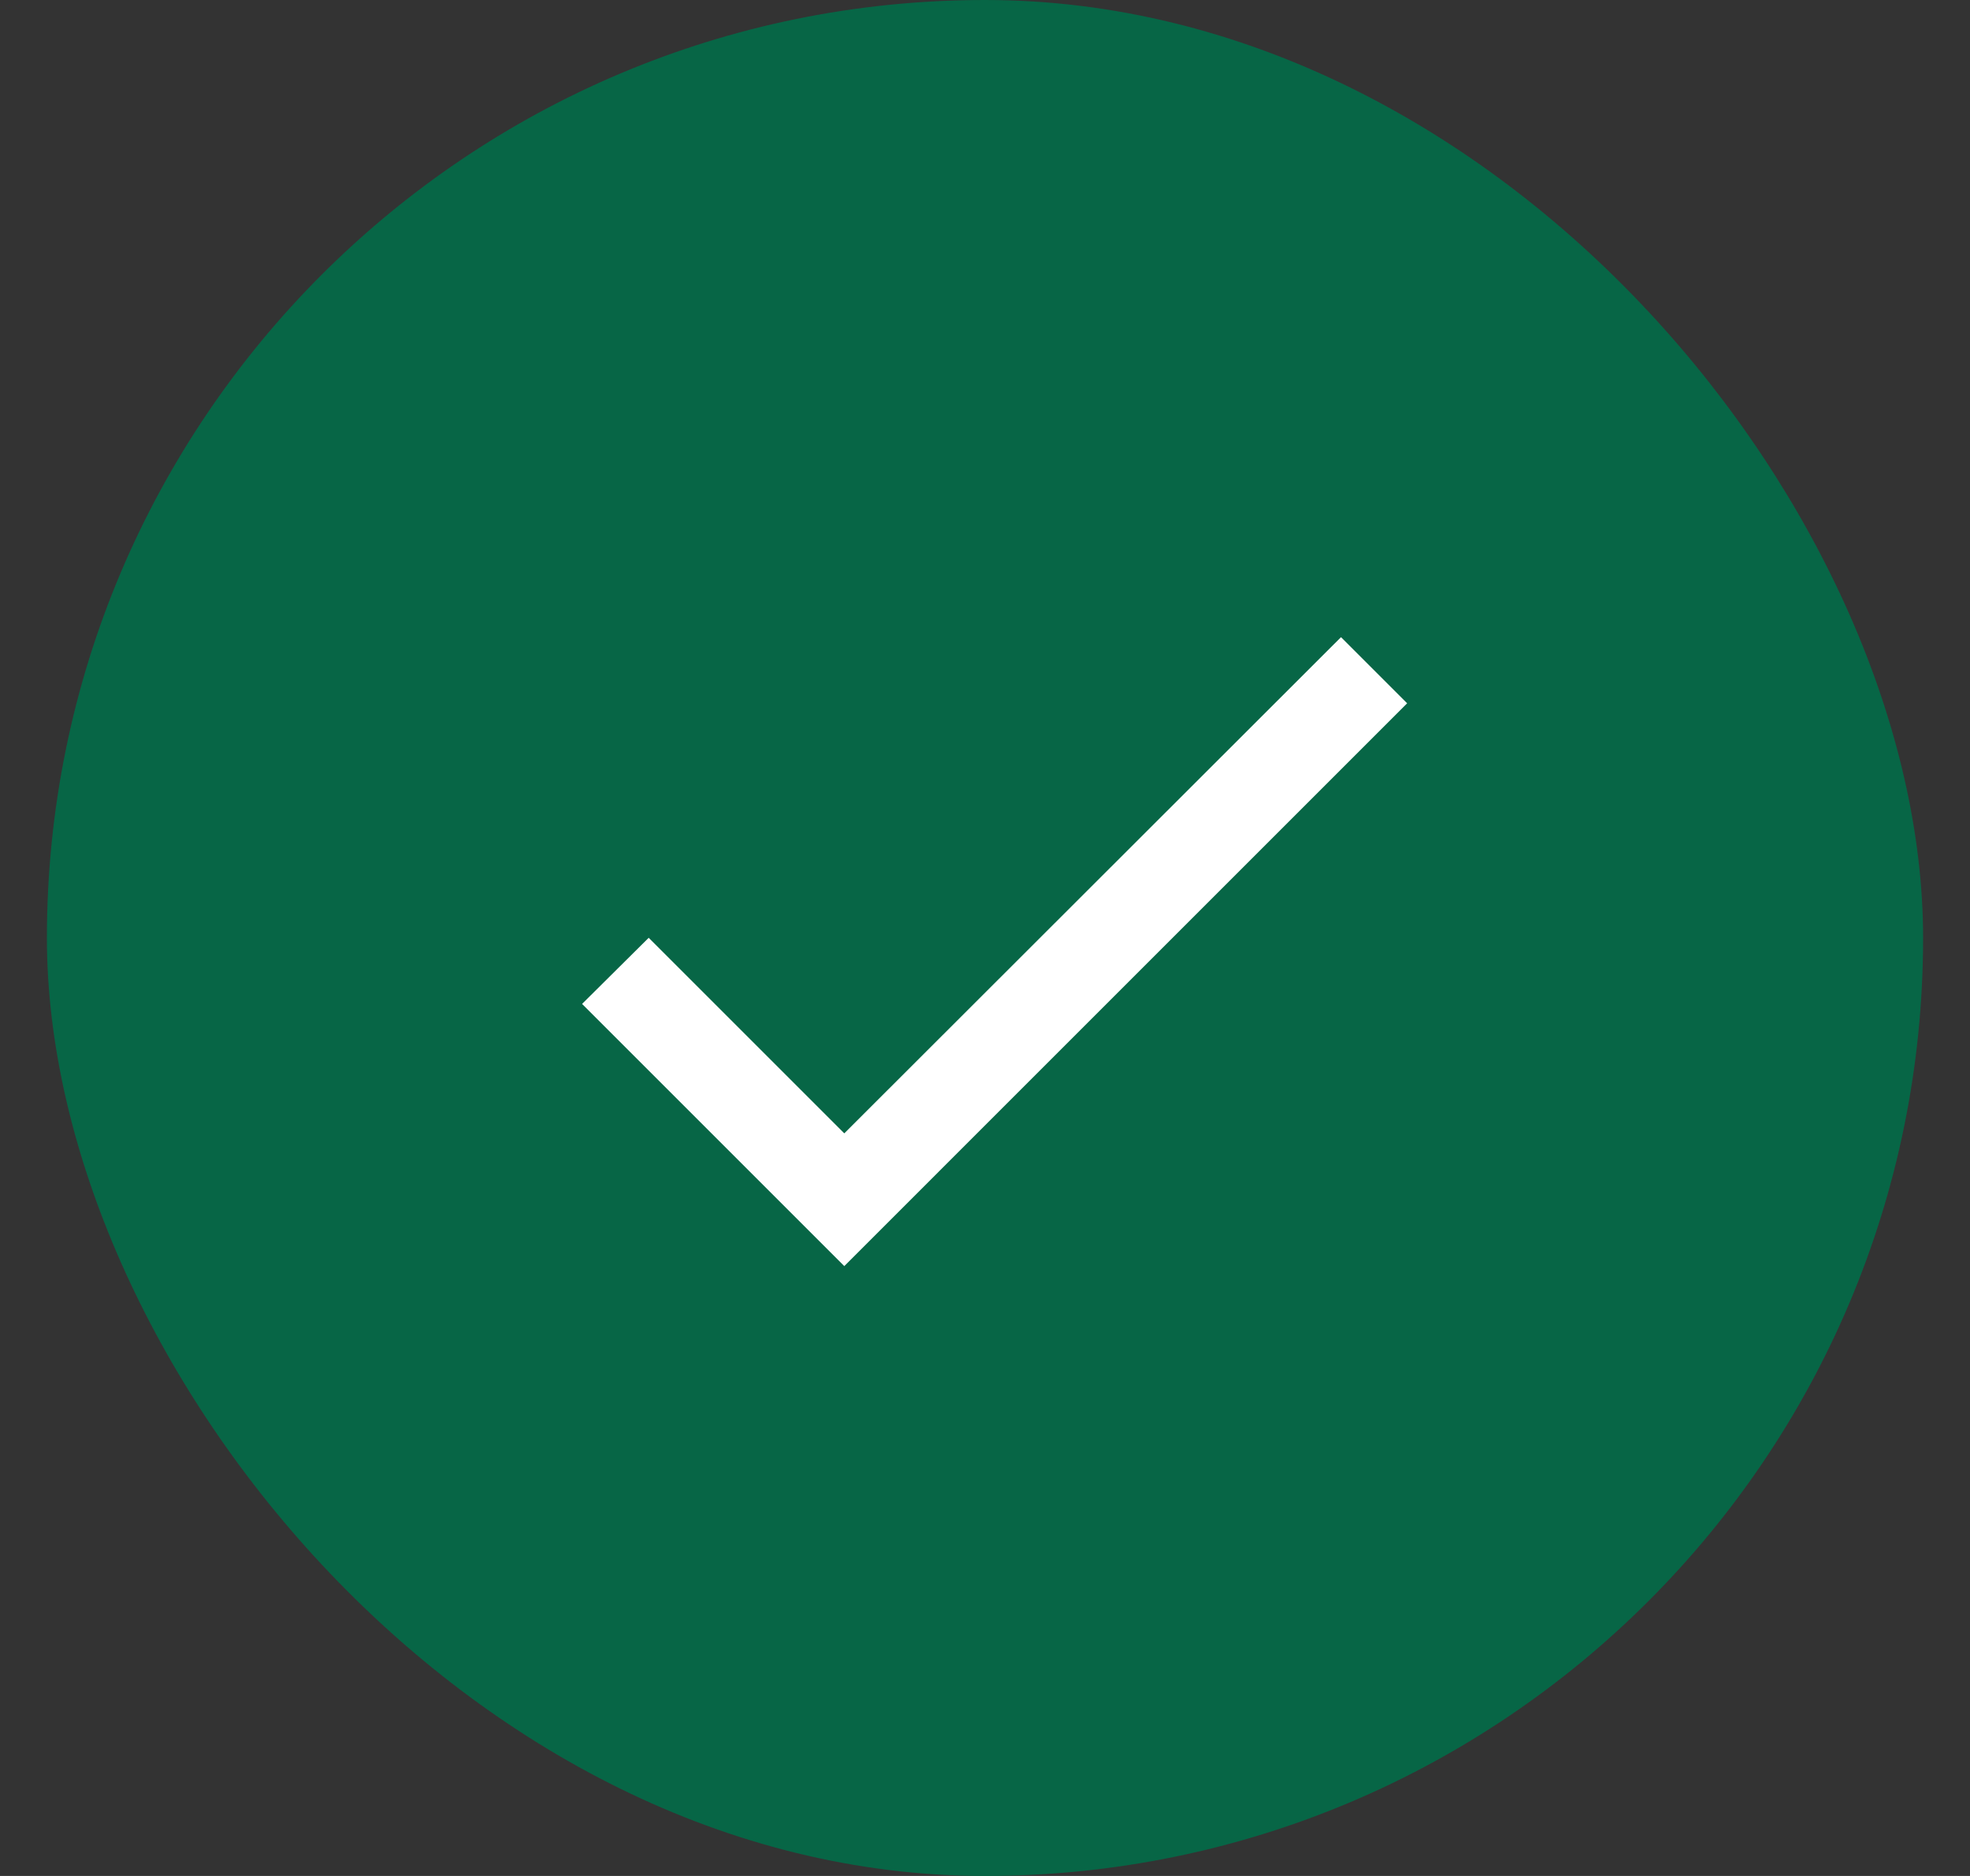
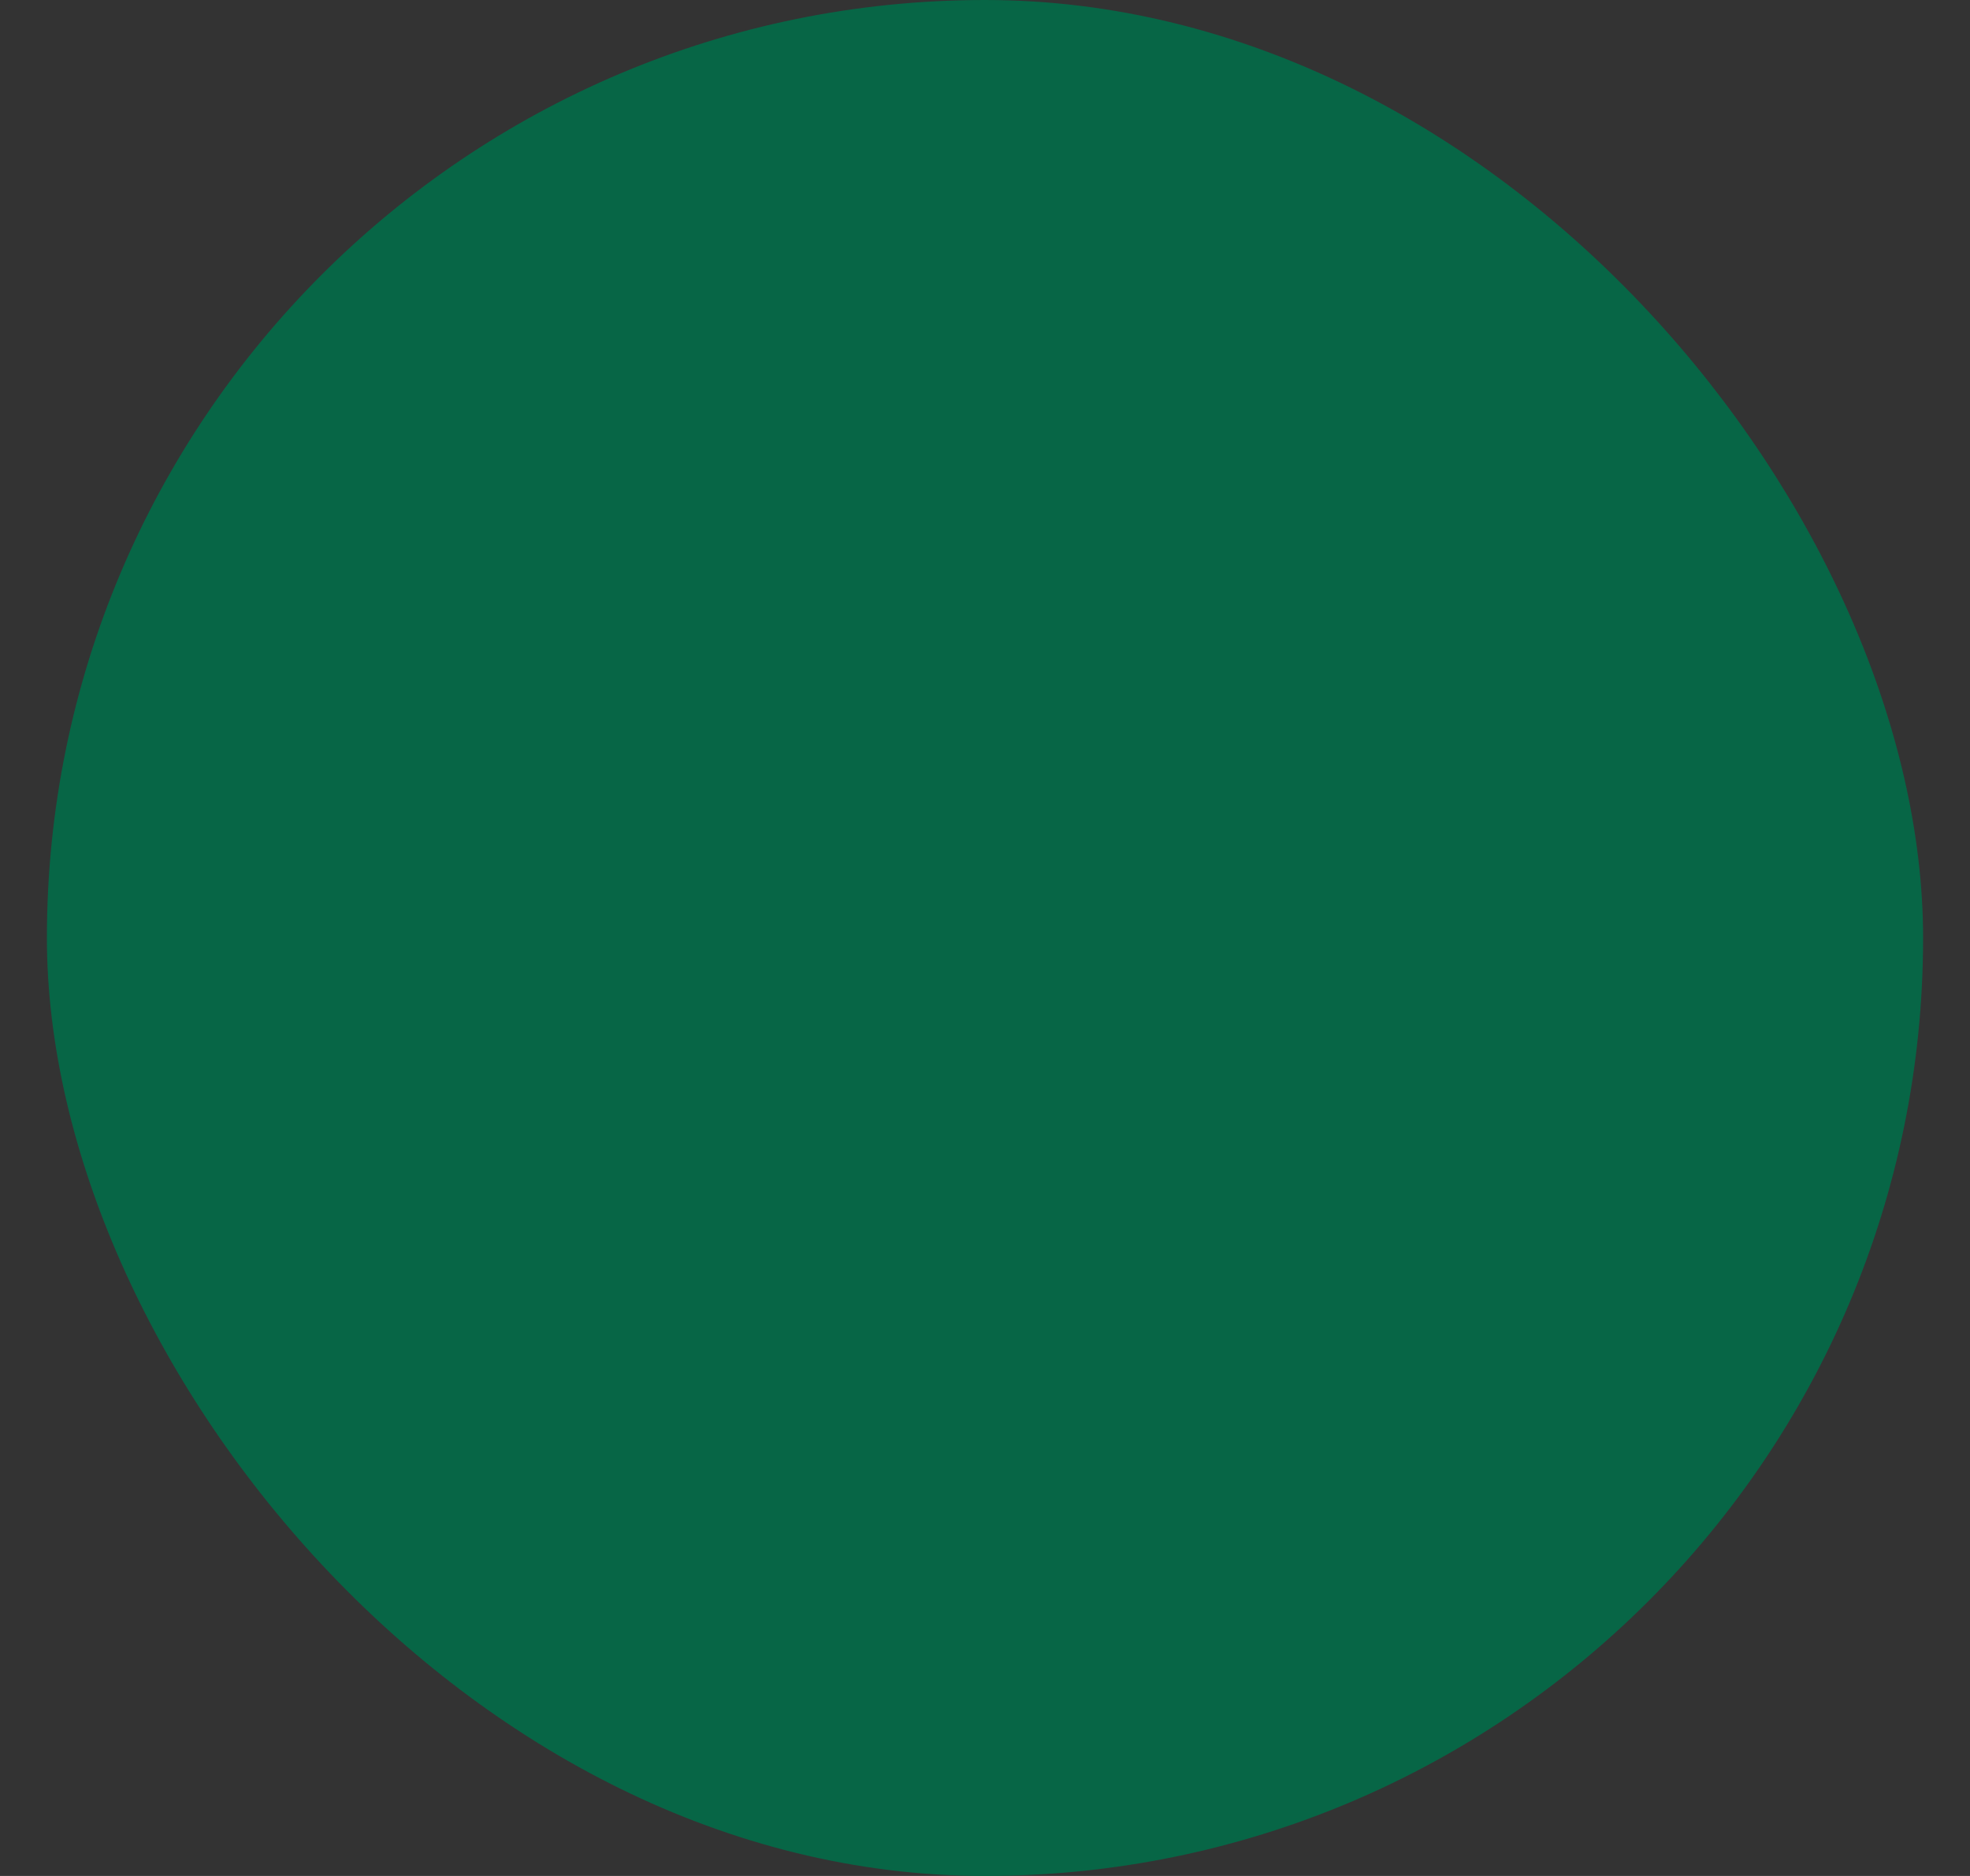
<svg xmlns="http://www.w3.org/2000/svg" width="21" height="20" viewBox="0 0 21 20" fill="none">
  <rect x="0" y="0" width="21" height="20" fill="#333333" stroke="none" />
  <rect x="0.5" width="20" height="20" rx="10" fill="#076646" />
-   <path d="M9 12.083L6.915 9.998L6.205 10.703L9 13.498L15 7.498L14.295 6.793L9 12.083Z" fill="white" />
</svg>